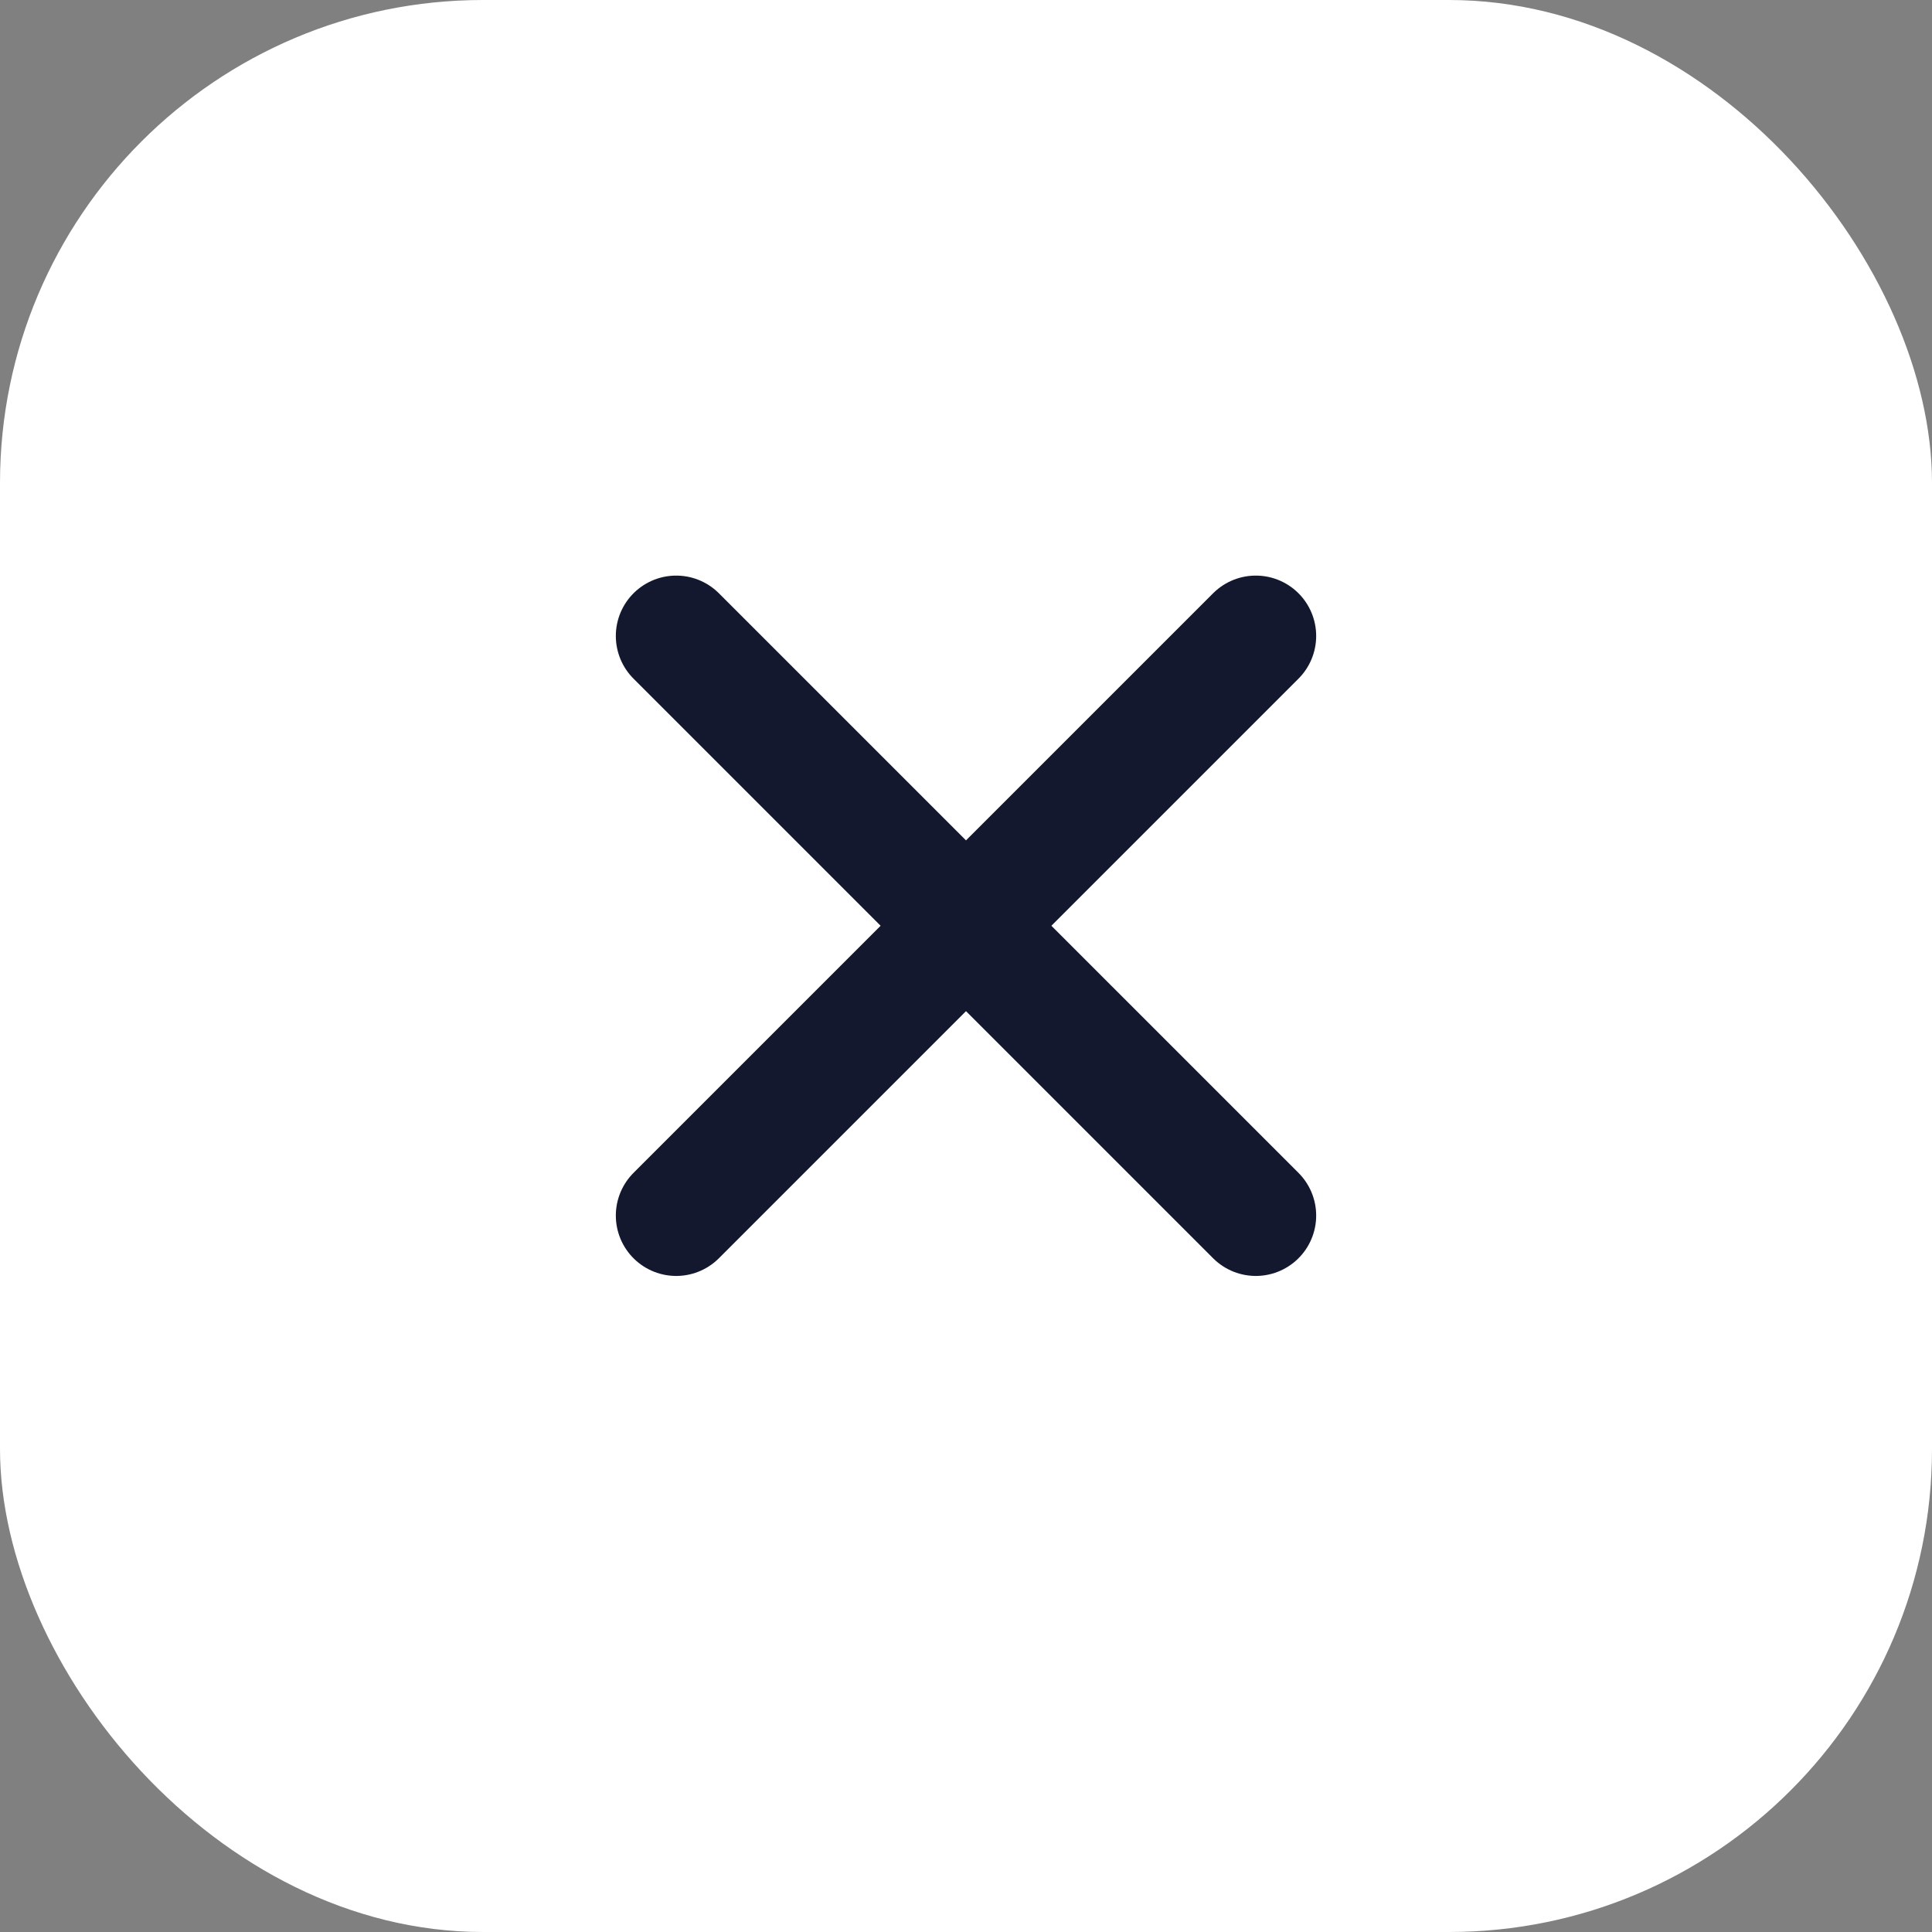
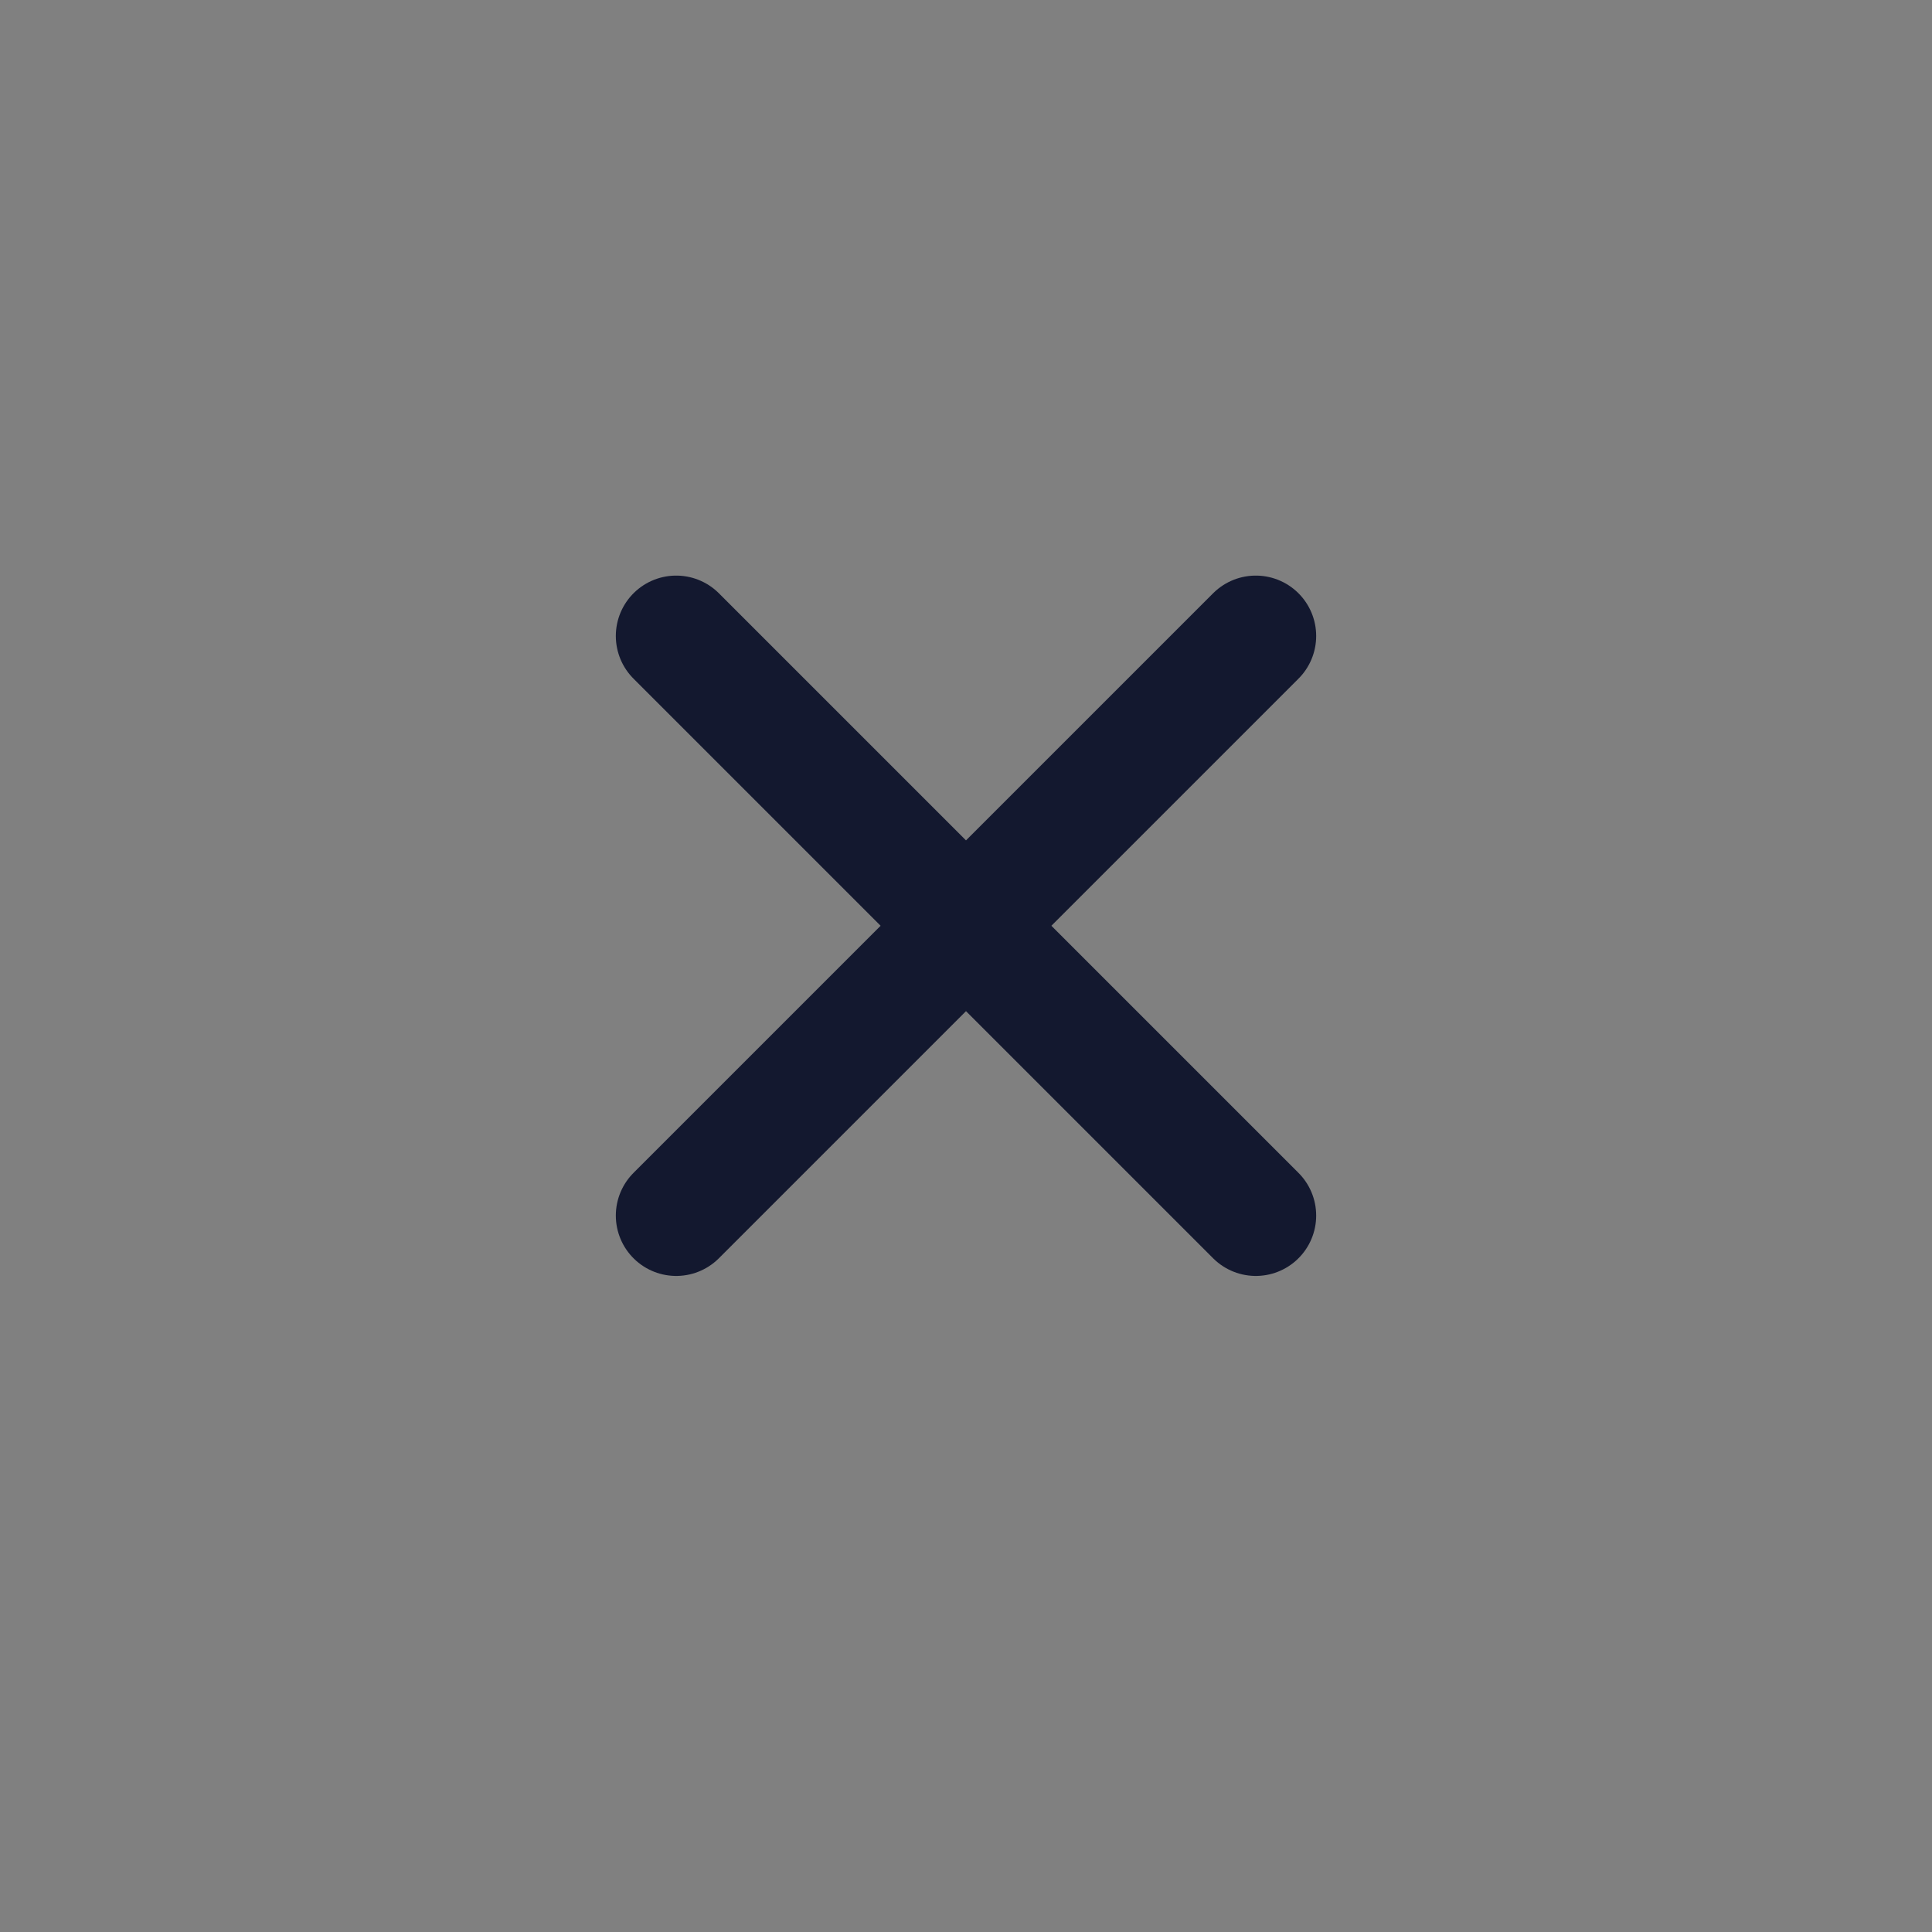
<svg xmlns="http://www.w3.org/2000/svg" width="40" height="40" viewBox="0 0 40 40" fill="none">
  <rect x="0" y="0" width="40" height="40" fill="#808080" stroke="none" />
-   <rect width="40" height="40" rx="10" fill="white" />
  <path d="M26 25.167L20 19.167M20 19.167L14 13.167M20 19.167L26 13.167M20 19.167L14 25.167" stroke="#13182F" stroke-width="2.5" stroke-linecap="round" stroke-linejoin="round" />
</svg>